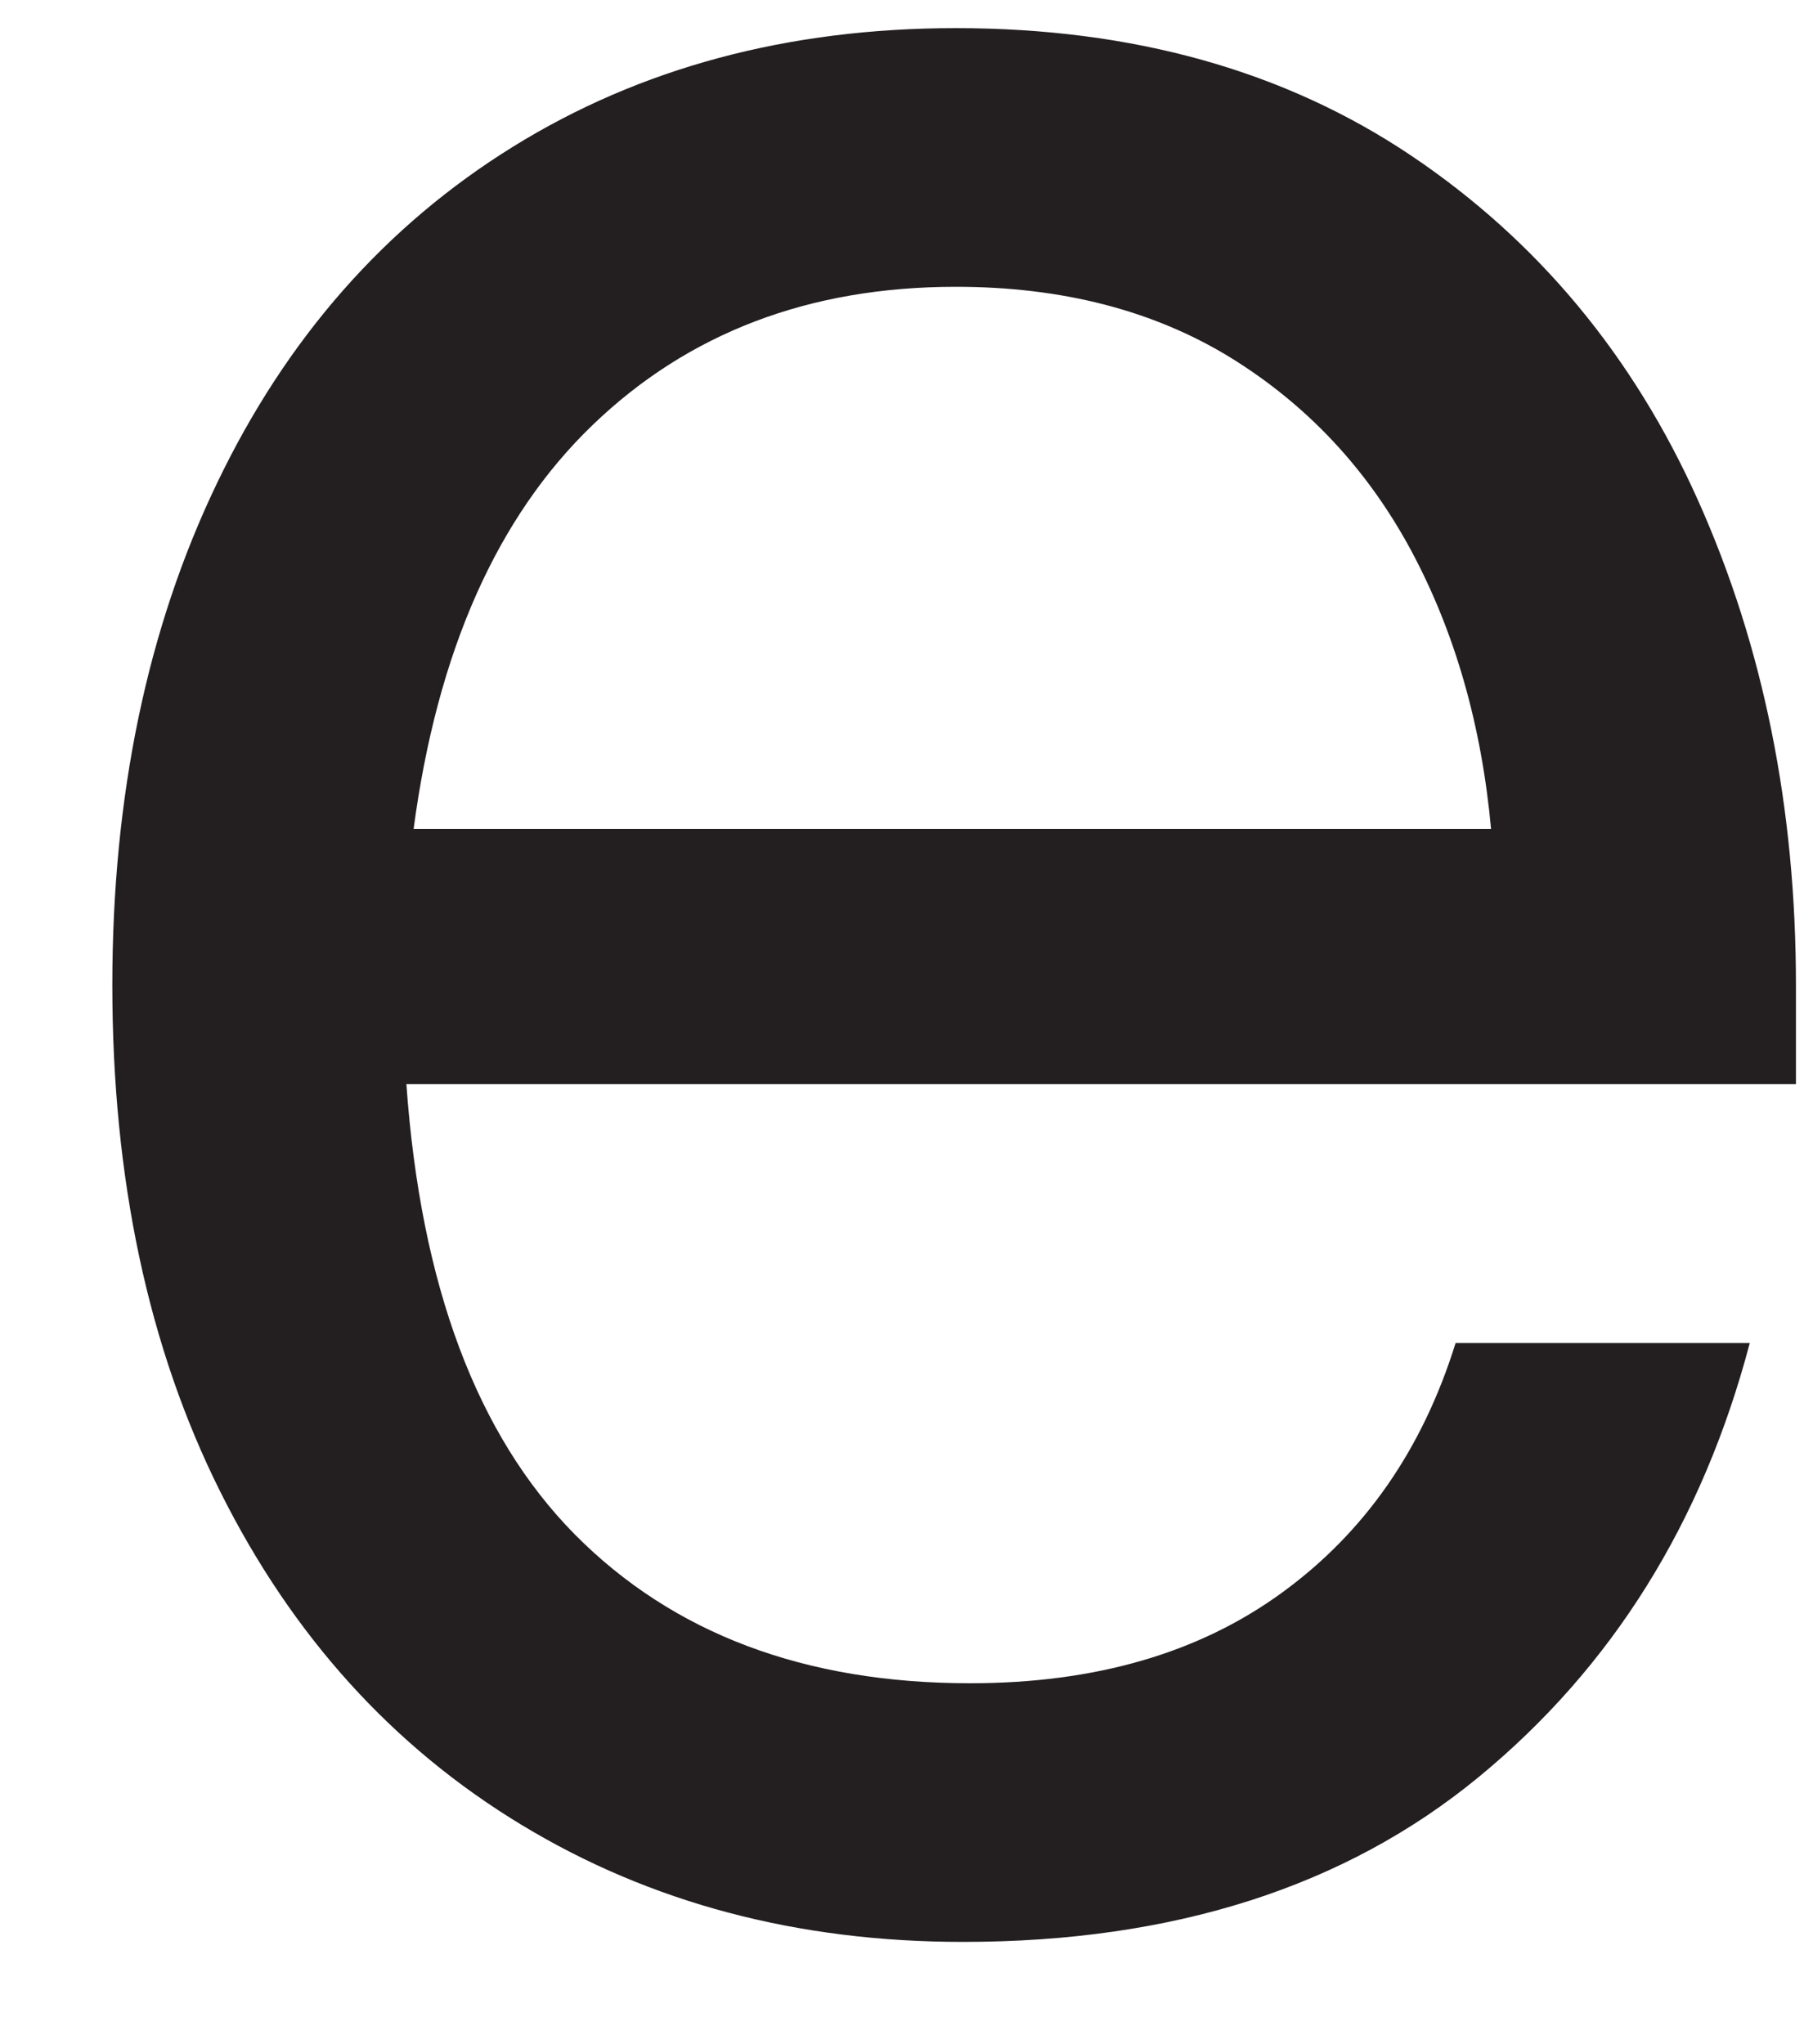
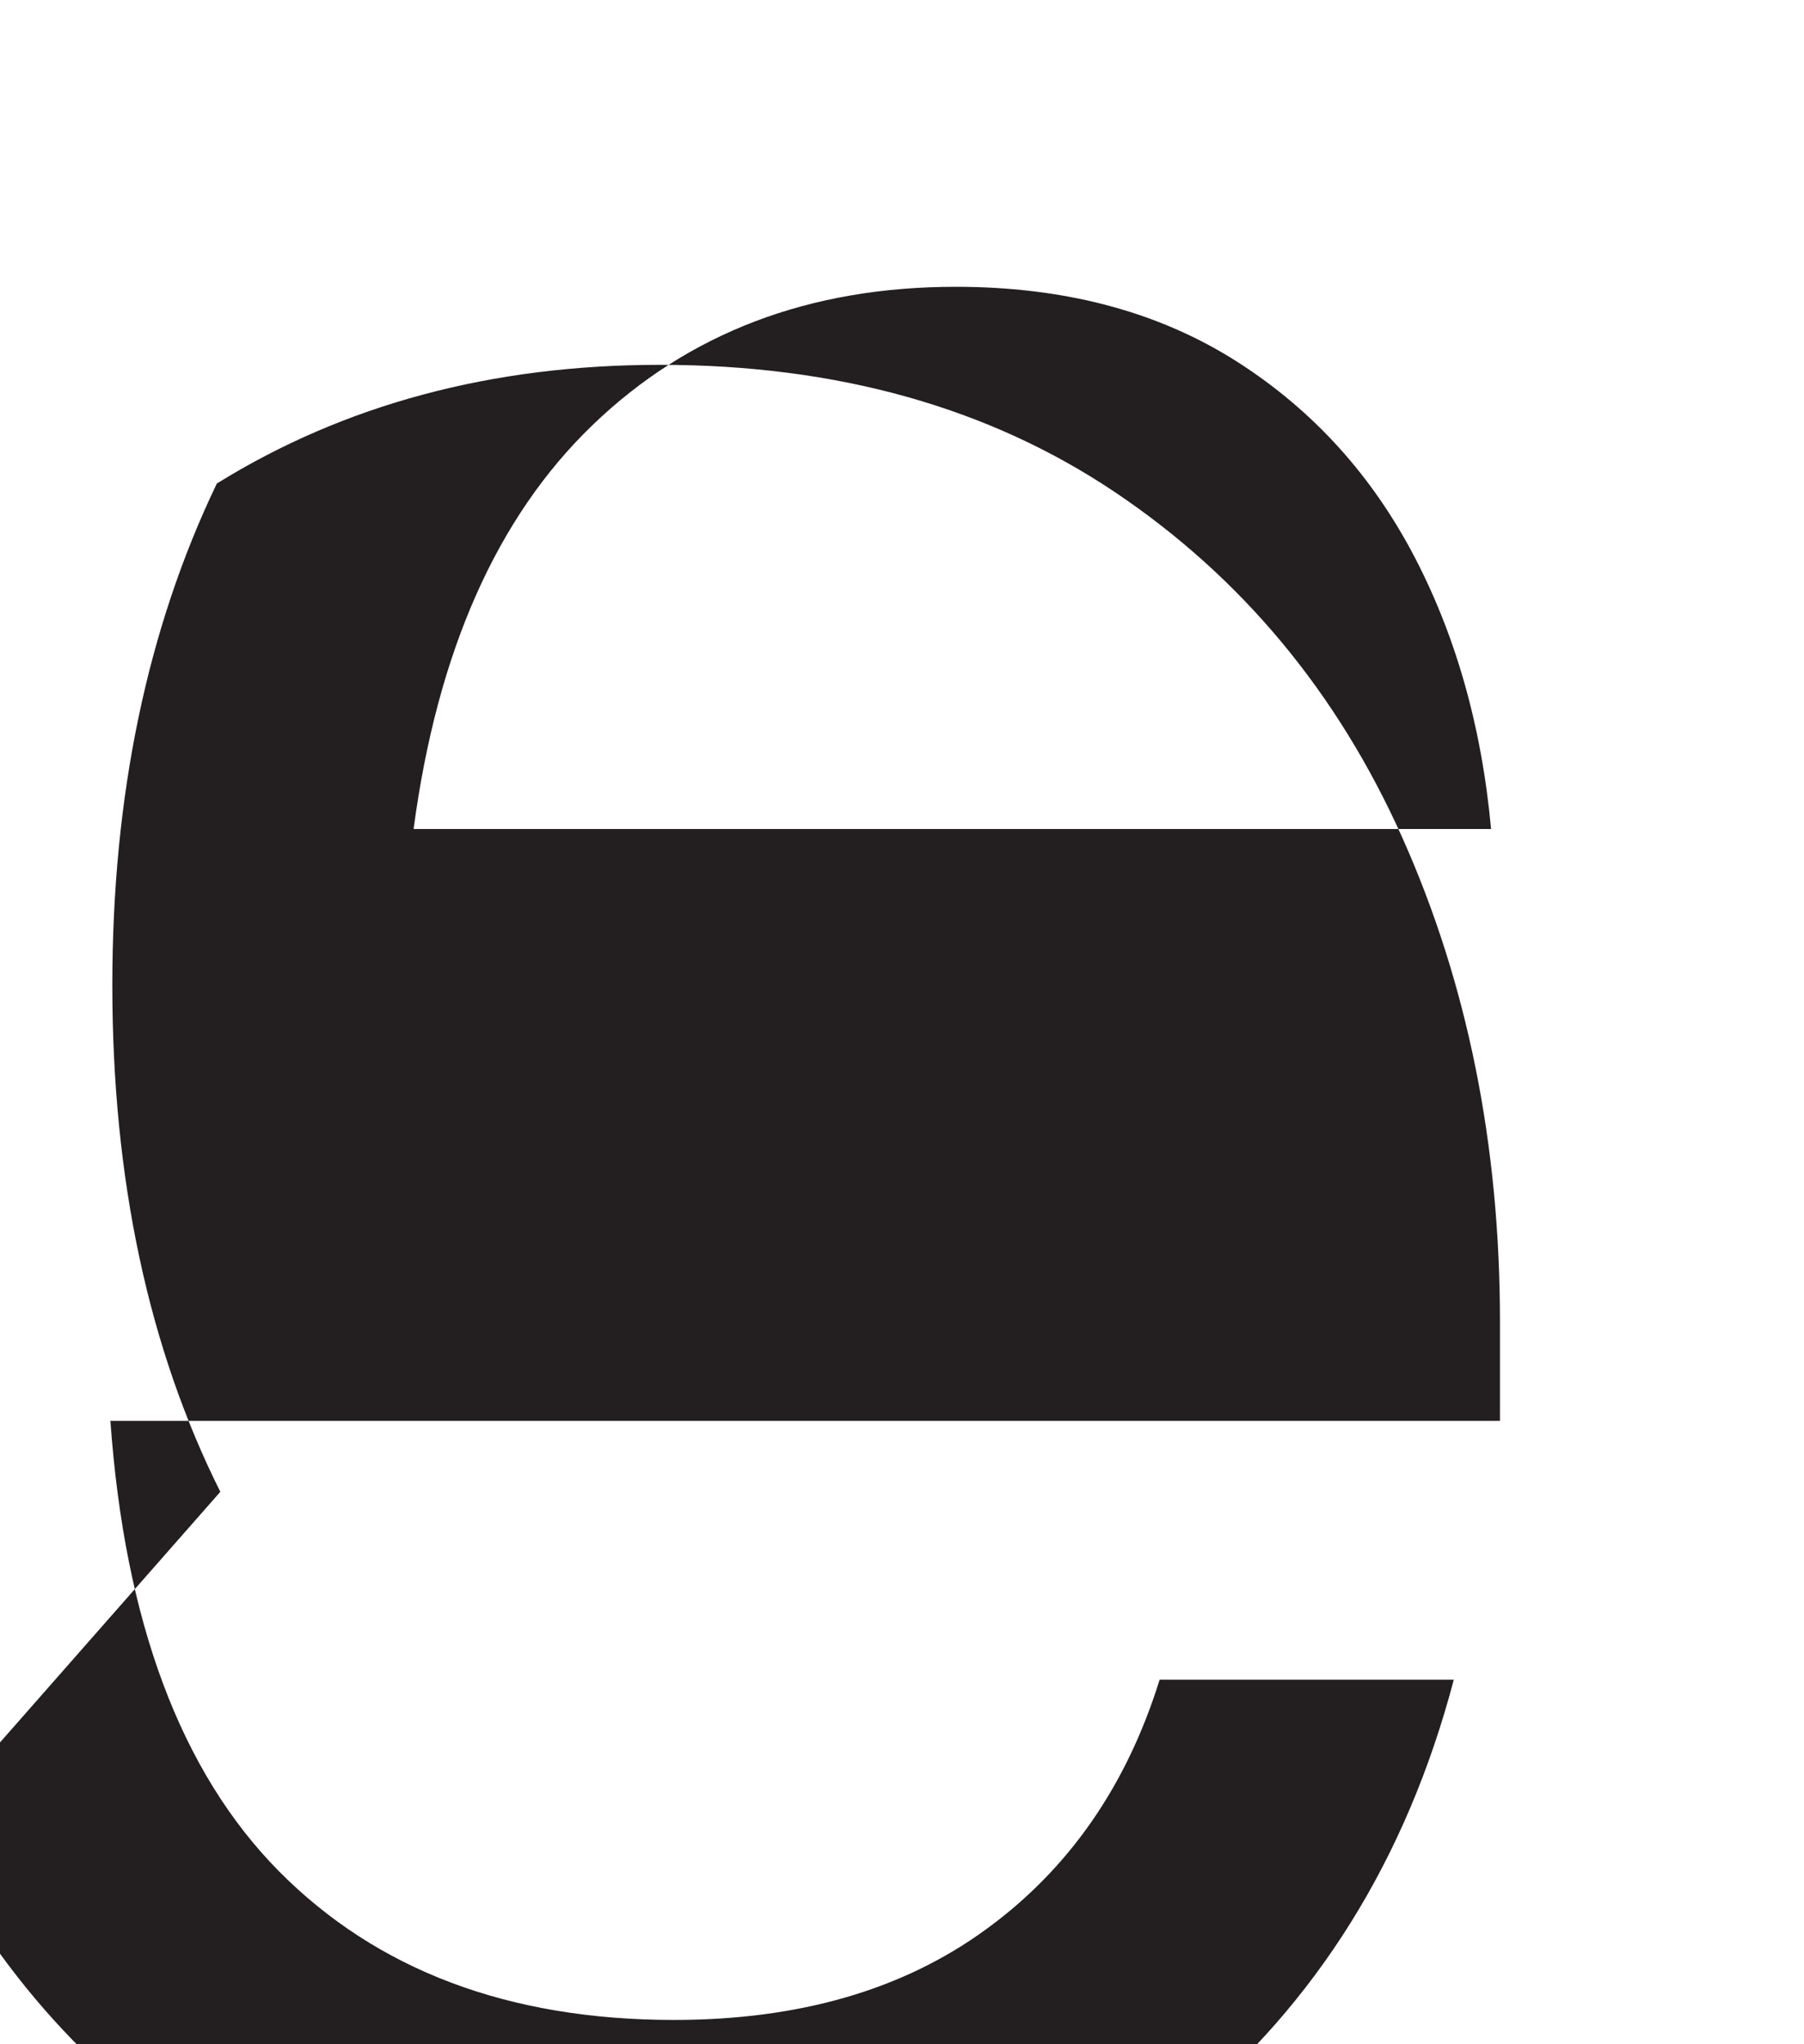
<svg xmlns="http://www.w3.org/2000/svg" id="SVGDoc2517f22401284e2a8de6b676b8860c4b" width="15px" height="17px" version="1.1" viewBox="0 0 15 17" aria-hidden="true">
  <defs>
    <linearGradient class="cerosgradient" data-cerosgradient="true" id="CerosGradient_idb757b1ad9" gradientUnits="userSpaceOnUse" x1="50%" y1="100%" x2="50%" y2="0%">
      <stop offset="0%" stop-color="#d1d1d1" />
      <stop offset="100%" stop-color="#d1d1d1" />
    </linearGradient>
    <linearGradient />
  </defs>
  <g>
    <g>
-       <path d="M1.832,12.406c-0.599,-1.198 -0.898,-2.603 -0.898,-4.214c0,-1.572 0.289,-2.963 0.869,-4.171c0.579,-1.209 1.4,-2.142 2.461,-2.8c1.061,-0.658 2.289,-0.987 3.684,-0.987c1.473,0 2.735,0.354 3.787,1.061c1.051,0.707 1.847,1.665 2.387,2.873c0.54,1.209 0.811,2.549 0.811,4.024v0.824h-11.554c0.119,1.671 0.585,2.918 1.4,3.744c0.816,0.824 1.911,1.238 3.287,1.238c1.041,0 1.905,-0.251 2.593,-0.753c0.688,-0.5 1.169,-1.192 1.444,-2.076h2.446c-0.393,1.492 -1.144,2.696 -2.254,3.609c-1.11,0.914 -2.54,1.371 -4.288,1.371c-1.376,0 -2.599,-0.324 -3.67,-0.973c-1.071,-0.648 -1.906,-1.571 -2.505,-2.77zM12.398,6.894c-0.079,-0.863 -0.3,-1.635 -0.663,-2.313c-0.364,-0.677 -0.865,-1.213 -1.503,-1.607c-0.639,-0.392 -1.4,-0.589 -2.284,-0.589c-1.219,0 -2.225,0.383 -3.021,1.15c-0.796,0.766 -1.292,1.886 -1.488,3.359z" fill="#231f20" fill-opacity="1" />
+       <path d="M1.832,12.406c-0.599,-1.198 -0.898,-2.603 -0.898,-4.214c0,-1.572 0.289,-2.963 0.869,-4.171c1.061,-0.658 2.289,-0.987 3.684,-0.987c1.473,0 2.735,0.354 3.787,1.061c1.051,0.707 1.847,1.665 2.387,2.873c0.54,1.209 0.811,2.549 0.811,4.024v0.824h-11.554c0.119,1.671 0.585,2.918 1.4,3.744c0.816,0.824 1.911,1.238 3.287,1.238c1.041,0 1.905,-0.251 2.593,-0.753c0.688,-0.5 1.169,-1.192 1.444,-2.076h2.446c-0.393,1.492 -1.144,2.696 -2.254,3.609c-1.11,0.914 -2.54,1.371 -4.288,1.371c-1.376,0 -2.599,-0.324 -3.67,-0.973c-1.071,-0.648 -1.906,-1.571 -2.505,-2.77zM12.398,6.894c-0.079,-0.863 -0.3,-1.635 -0.663,-2.313c-0.364,-0.677 -0.865,-1.213 -1.503,-1.607c-0.639,-0.392 -1.4,-0.589 -2.284,-0.589c-1.219,0 -2.225,0.383 -3.021,1.15c-0.796,0.766 -1.292,1.886 -1.488,3.359z" fill="#231f20" fill-opacity="1" />
    </g>
  </g>
</svg>